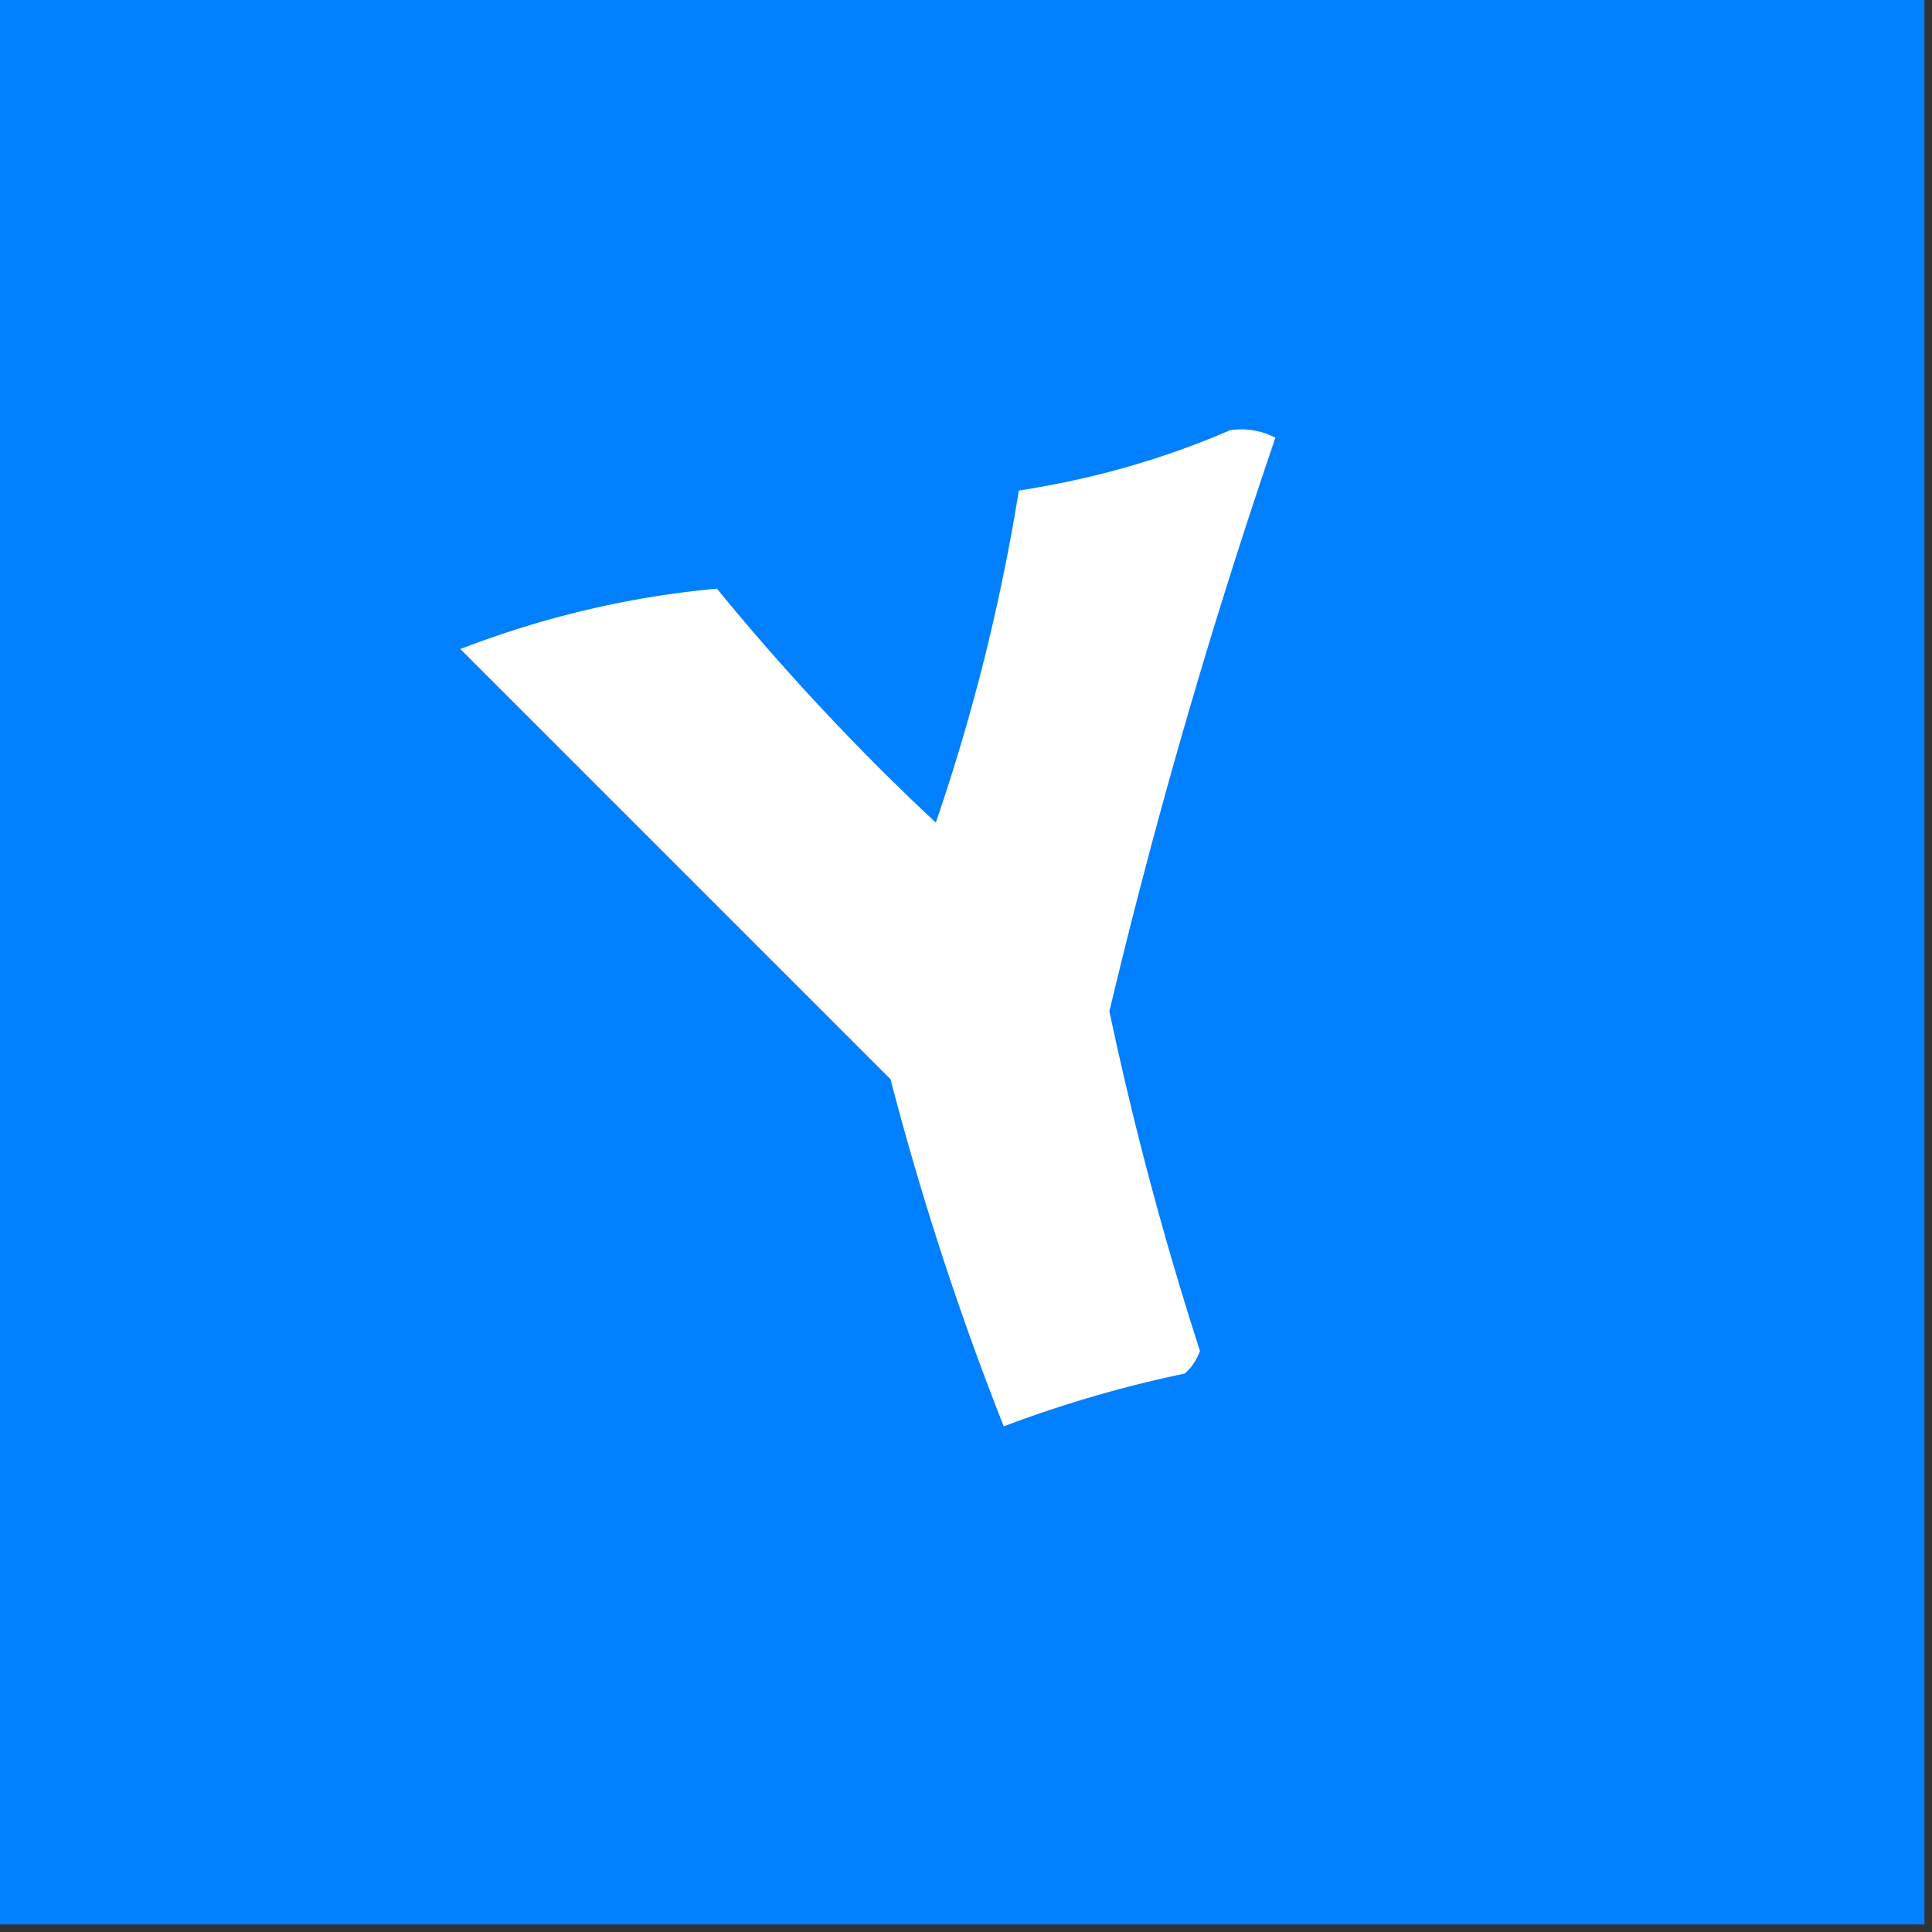
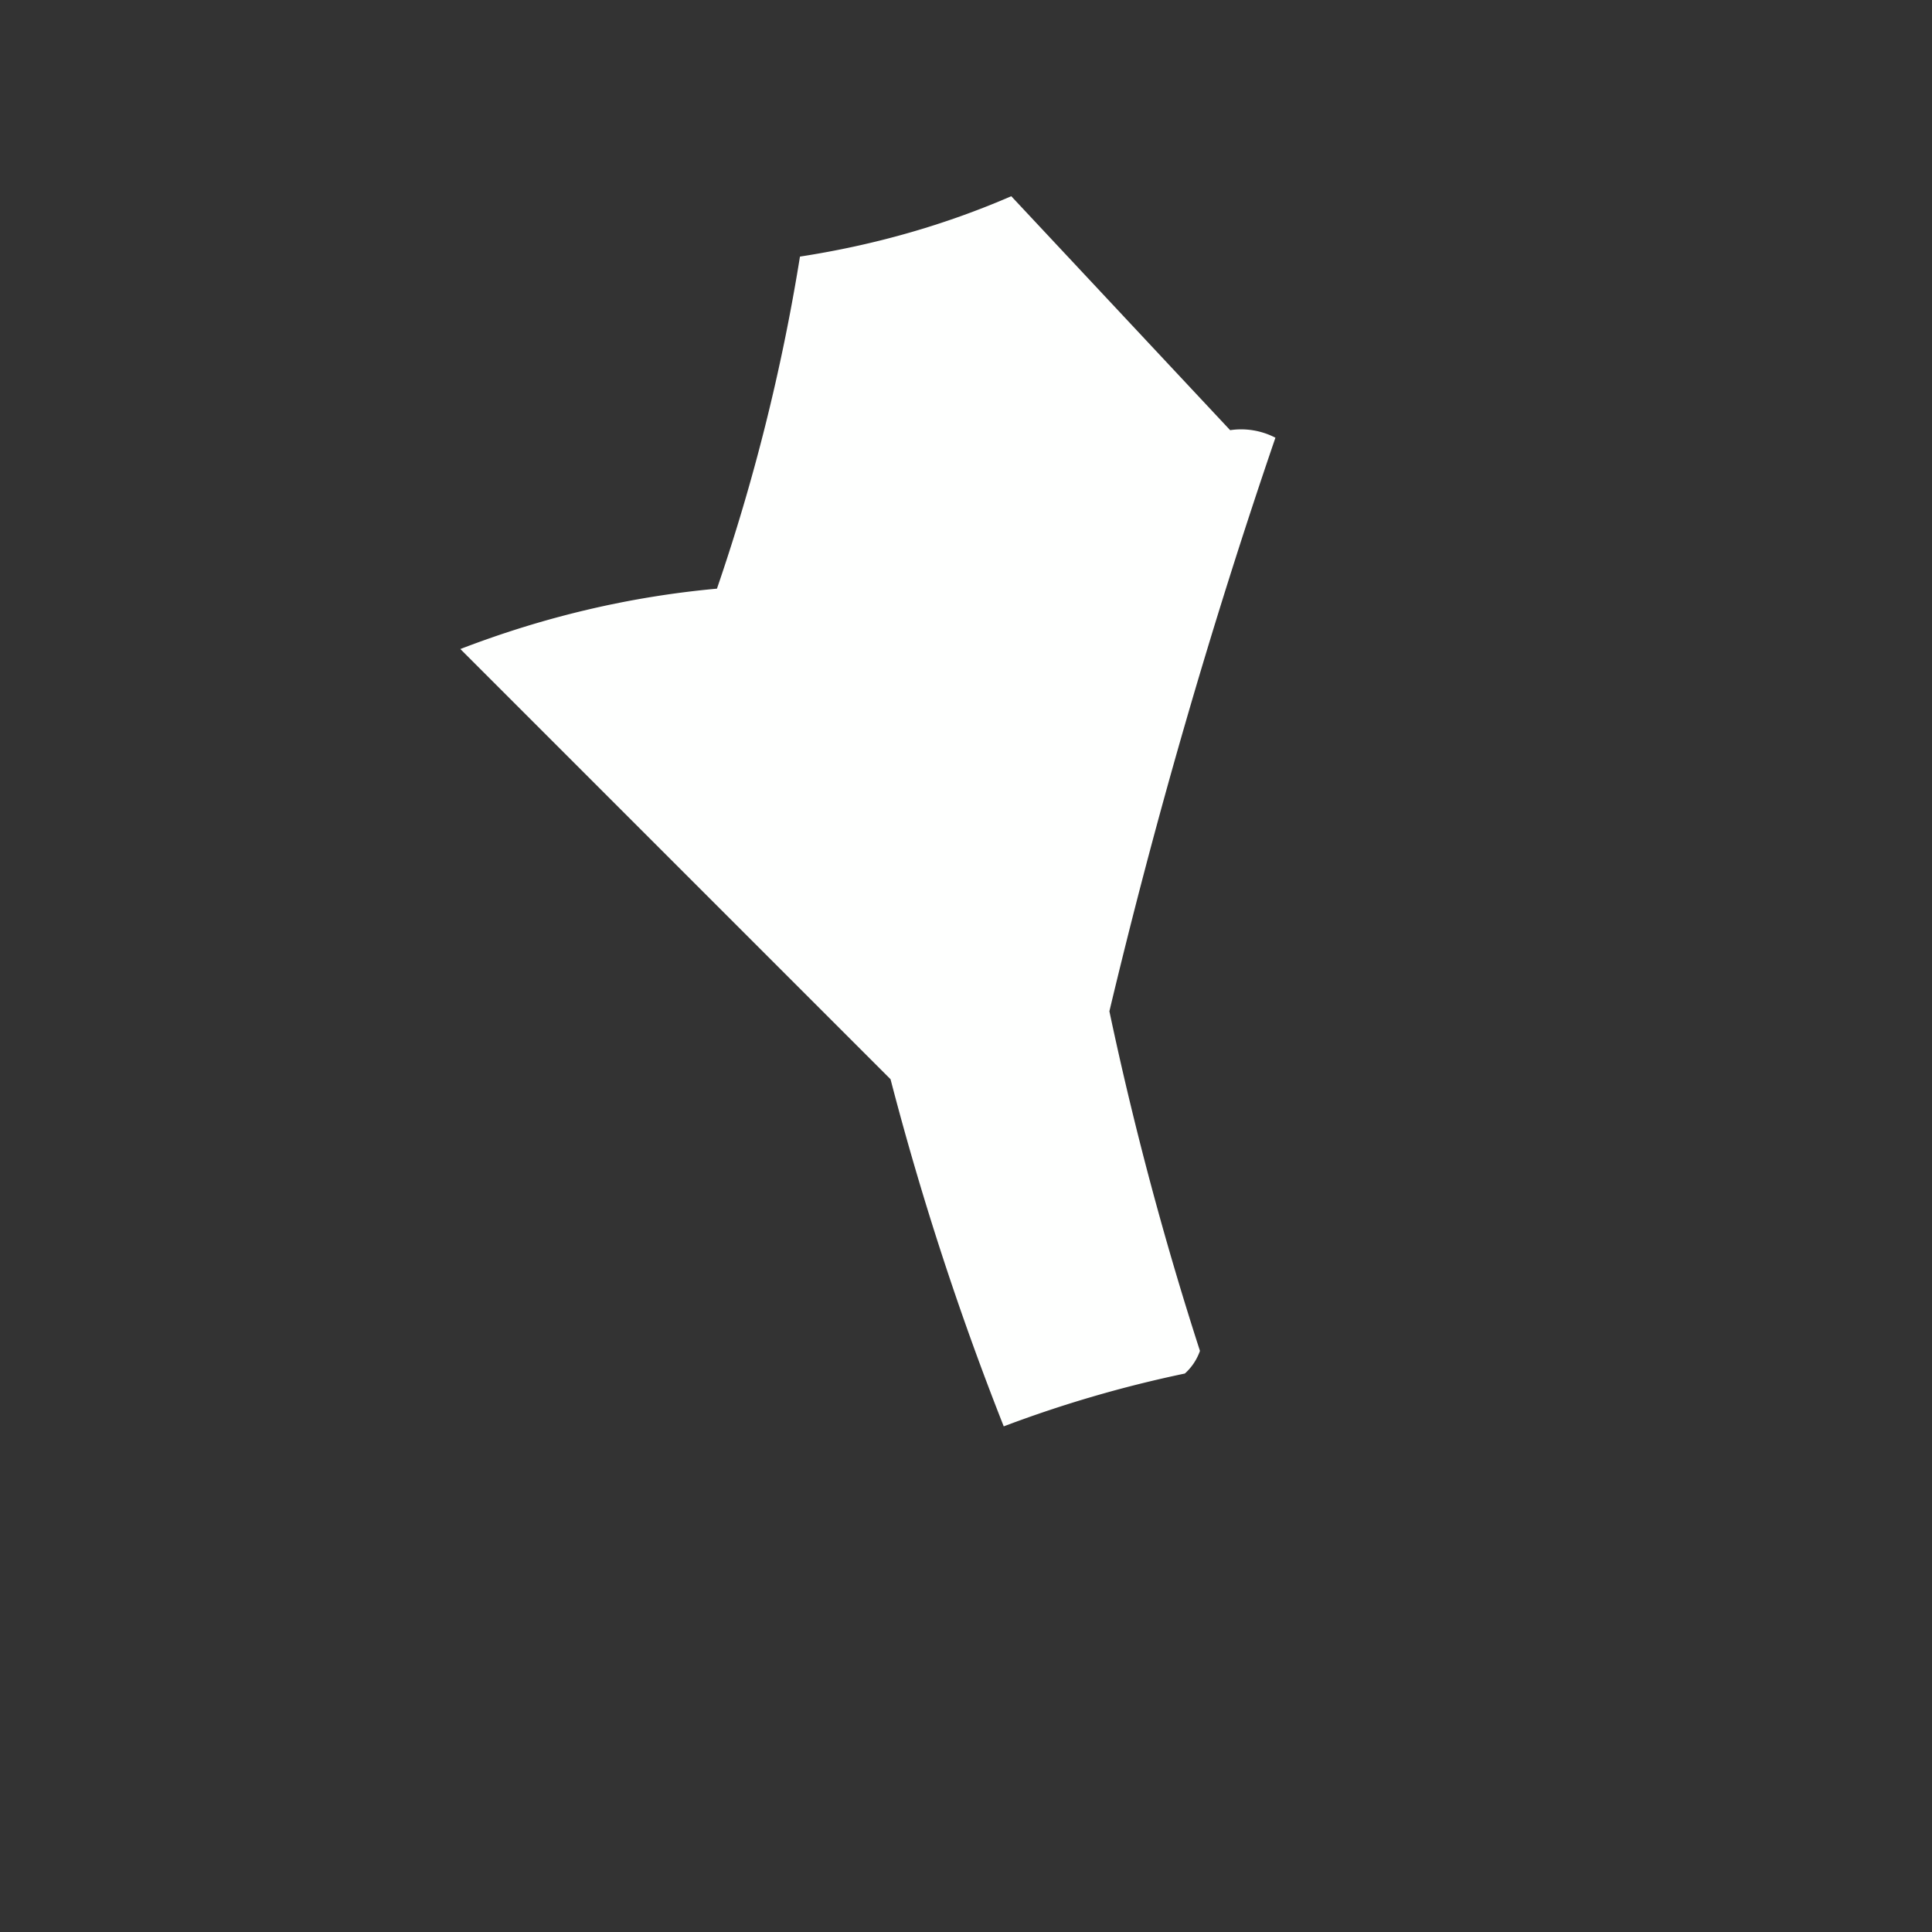
<svg xmlns="http://www.w3.org/2000/svg" width="128" height="128" style="shape-rendering:geometricPrecision;text-rendering:geometricPrecision;image-rendering:optimizeQuality;fill-rule:evenodd;clip-rule:evenodd">
  <rect width="100%" height="100%" fill="#333333" stroke="none" />
-   <path style="opacity:1" fill="#007fff" d="M-.5-.5h128v128H-.5V-.5z" />
-   <path style="opacity:1" fill="#fefffe" d="M81.5 28.5a4.932 4.932 0 0 1 3 .5 413.278 413.278 0 0 0-11 38 223.74 223.74 0 0 0 6 22.5 3.646 3.646 0 0 1-1 1.5 80.483 80.483 0 0 0-12 3.5 198.244 198.244 0 0 1-7.5-23L30.5 43c5.552-2.139 11.218-3.472 17-4A158.683 158.683 0 0 0 62 54.5a132.761 132.761 0 0 0 5.5-22c4.937-.761 9.603-2.095 14-4z" />
+   <path style="opacity:1" fill="#fefffe" d="M81.5 28.5a4.932 4.932 0 0 1 3 .5 413.278 413.278 0 0 0-11 38 223.74 223.74 0 0 0 6 22.5 3.646 3.646 0 0 1-1 1.5 80.483 80.483 0 0 0-12 3.5 198.244 198.244 0 0 1-7.5-23L30.5 43c5.552-2.139 11.218-3.472 17-4a132.761 132.761 0 0 0 5.5-22c4.937-.761 9.603-2.095 14-4z" />
</svg>